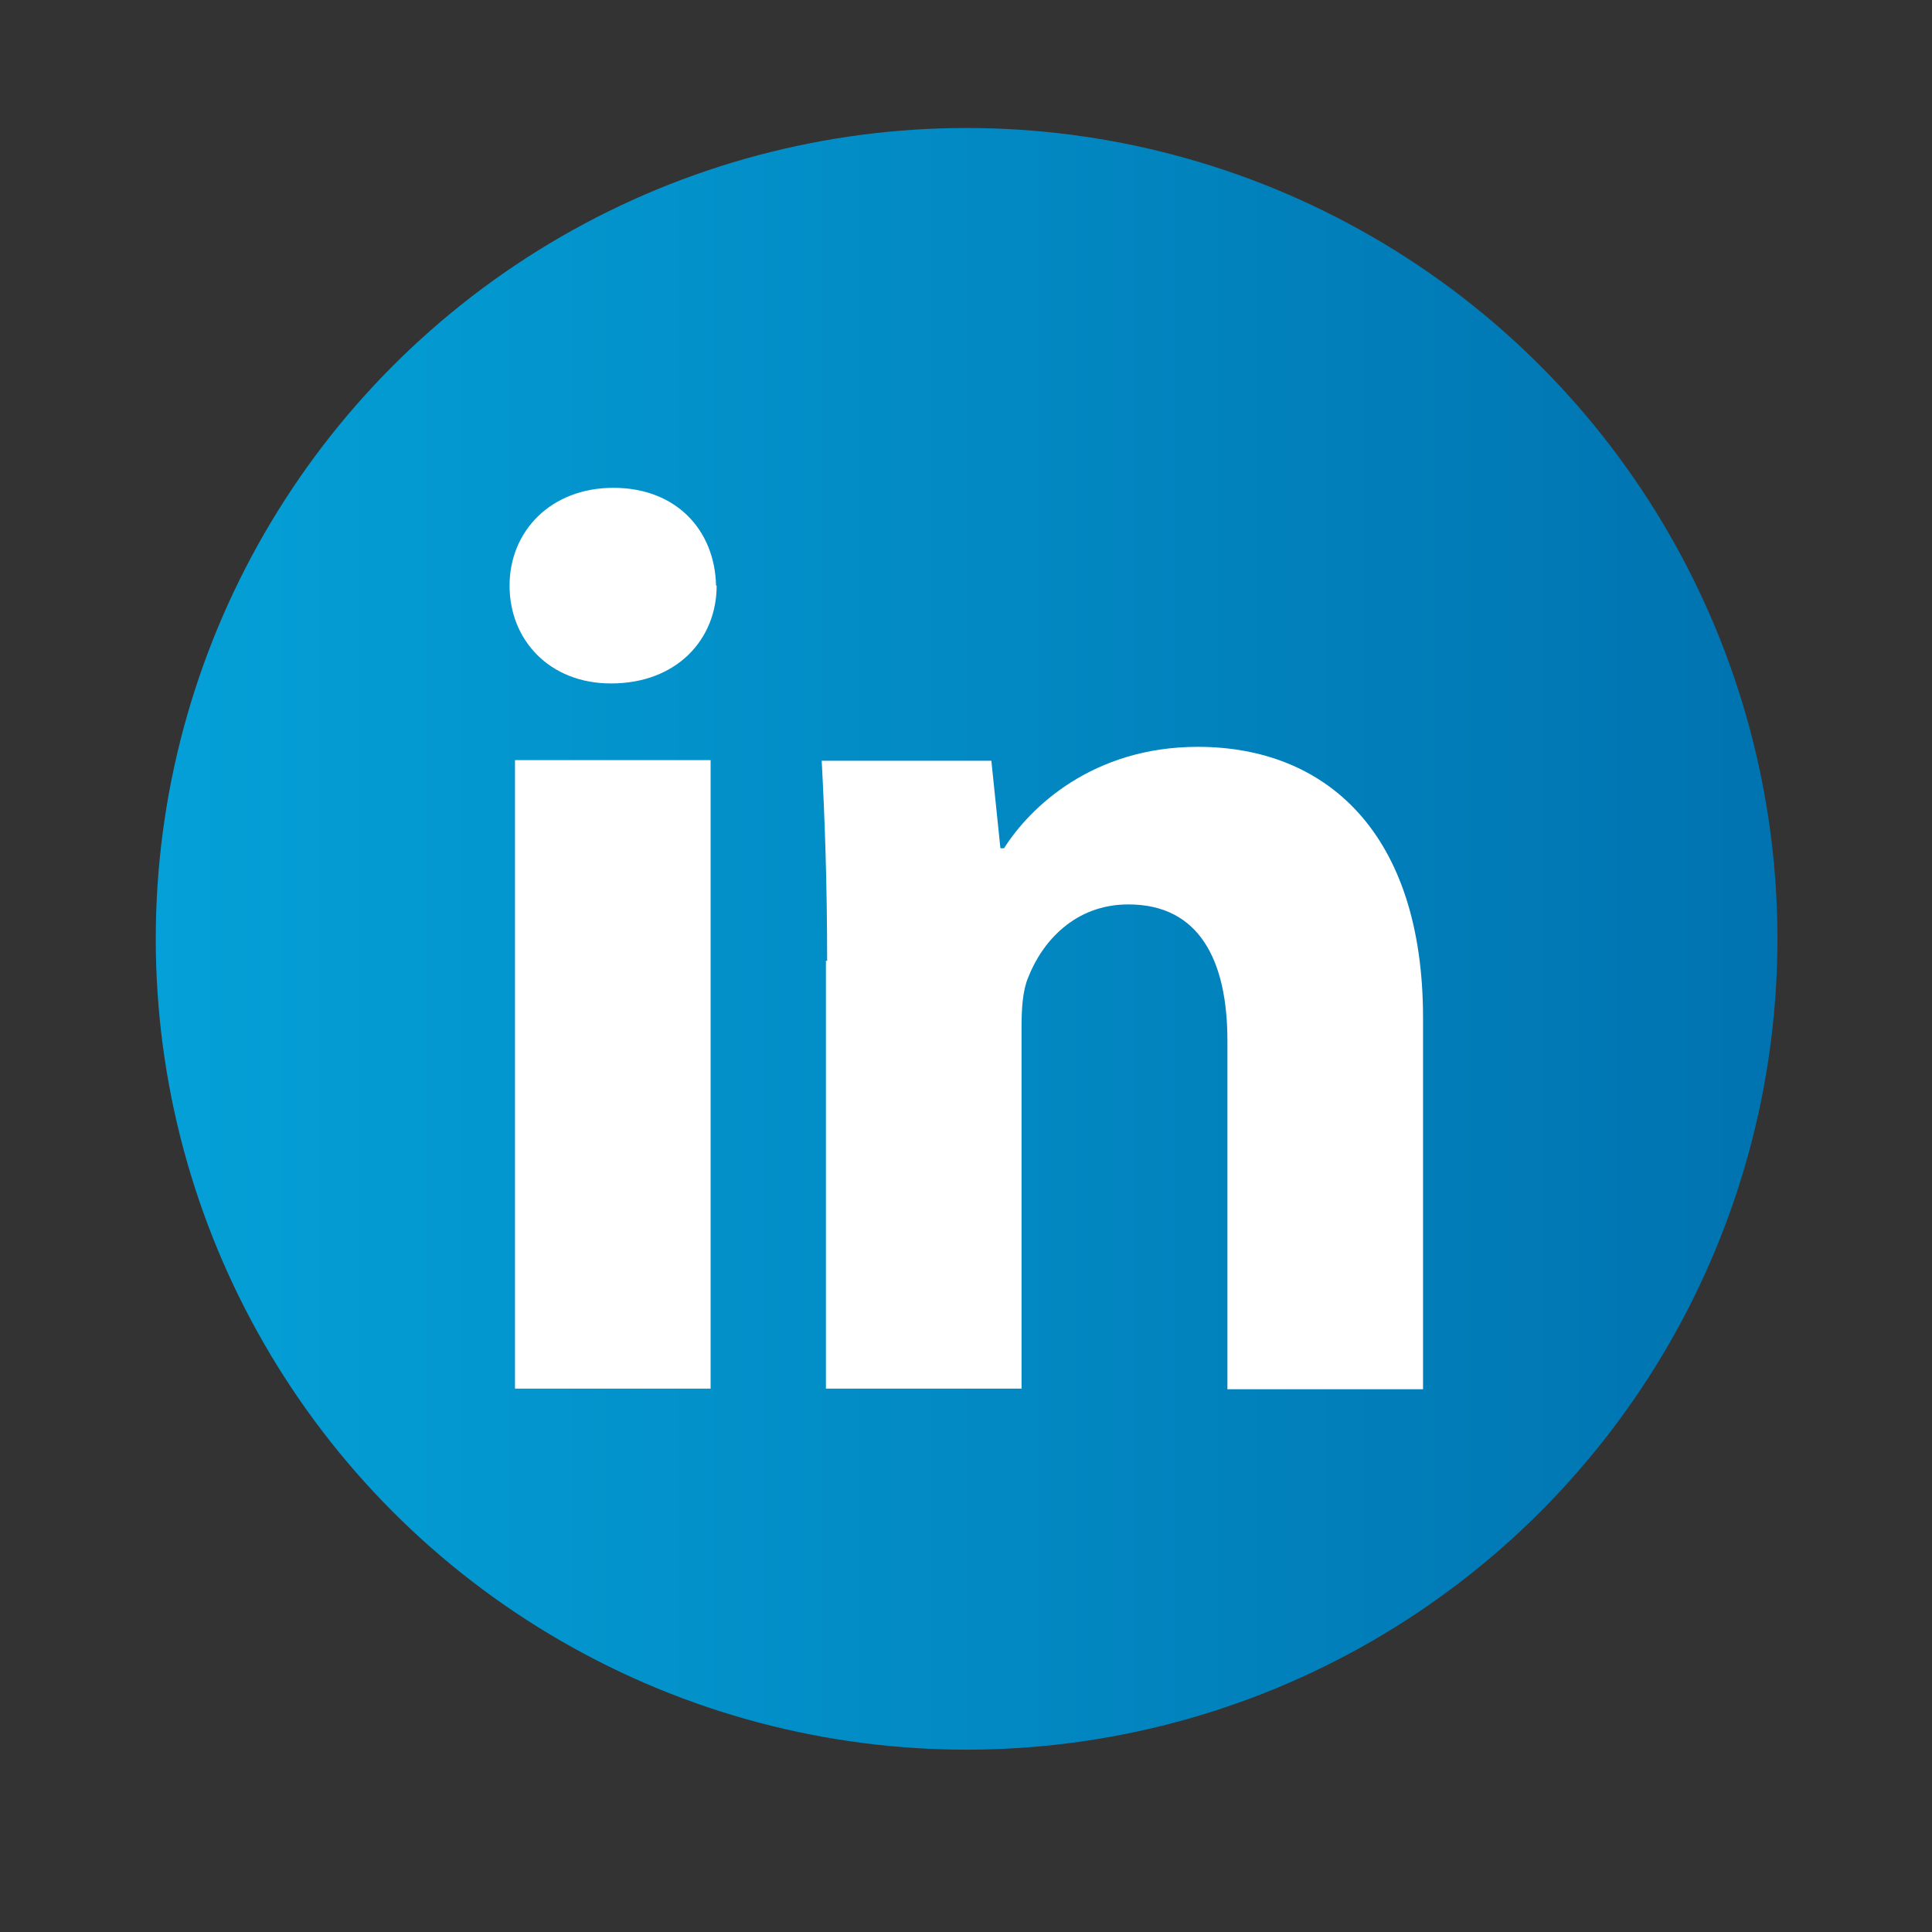
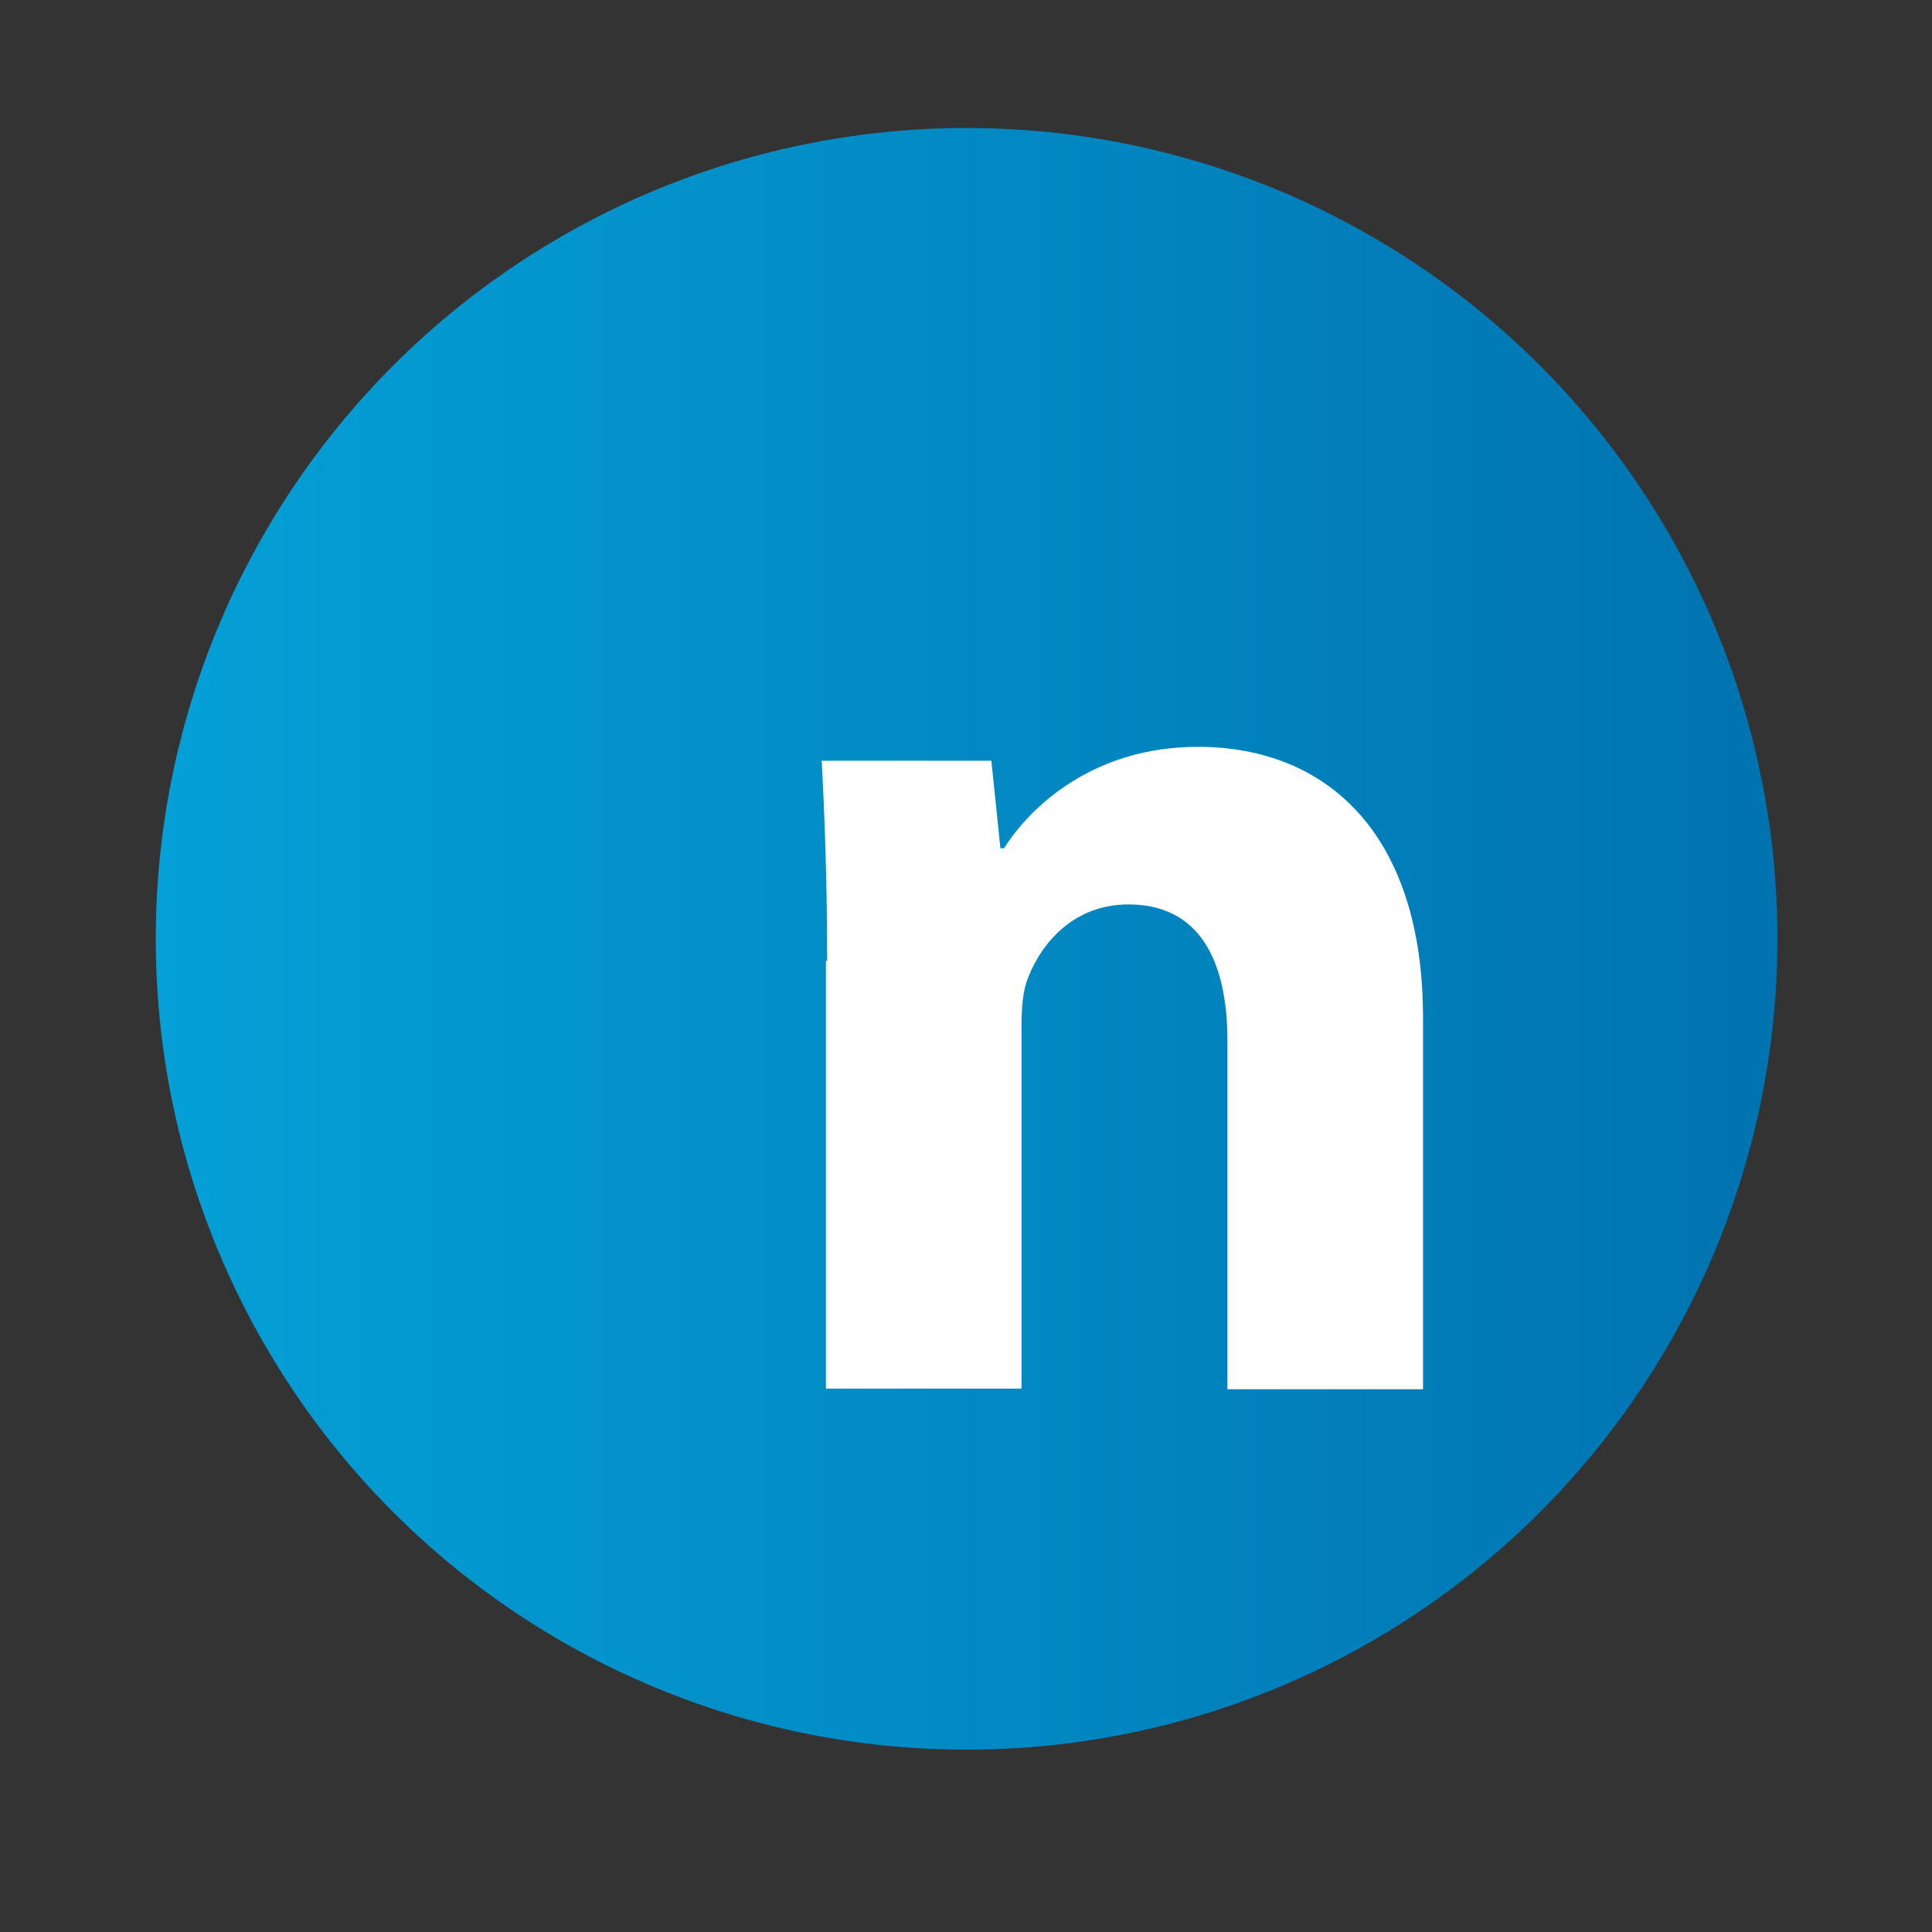
<svg xmlns="http://www.w3.org/2000/svg" id="Layer_1" viewBox="0 0 32 32">
  <rect x="0" y="0" width="32" height="32" fill="#333333" stroke="none" />
  <defs>
    <style>.cls-1{fill:#fff;}.cls-2{fill:url(#Unbenannter_Verlauf_188);}</style>
    <linearGradient id="Unbenannter_Verlauf_188" x1="2.58" y1="15.55" x2="29.44" y2="15.55" gradientUnits="userSpaceOnUse">
      <stop offset="0" stop-color="#04a0d7" />
      <stop offset="1" stop-color="#0073b0" />
    </linearGradient>
  </defs>
  <circle class="cls-2" cx="16.01" cy="15.55" r="13.43" />
-   <path class="cls-1" d="m11.87,9.7c0,.89-.66,1.62-1.75,1.62-1.02,0-1.68-.72-1.68-1.62s.68-1.62,1.72-1.62,1.68.7,1.7,1.62Zm-3.34,13.3v-10.41h3.24v10.41h-3.24Z" />
  <path class="cls-1" d="m13.7,15.92c0-1.3-.04-2.38-.09-3.32h2.81l.15,1.45h.06c.43-.68,1.47-1.68,3.21-1.68,2.13,0,3.73,1.43,3.73,4.49v6.15h-3.24v-5.77c0-1.34-.47-2.26-1.64-2.26-.89,0-1.43.62-1.66,1.21-.09.21-.11.51-.11.81v6h-3.24v-7.09Z" />
</svg>